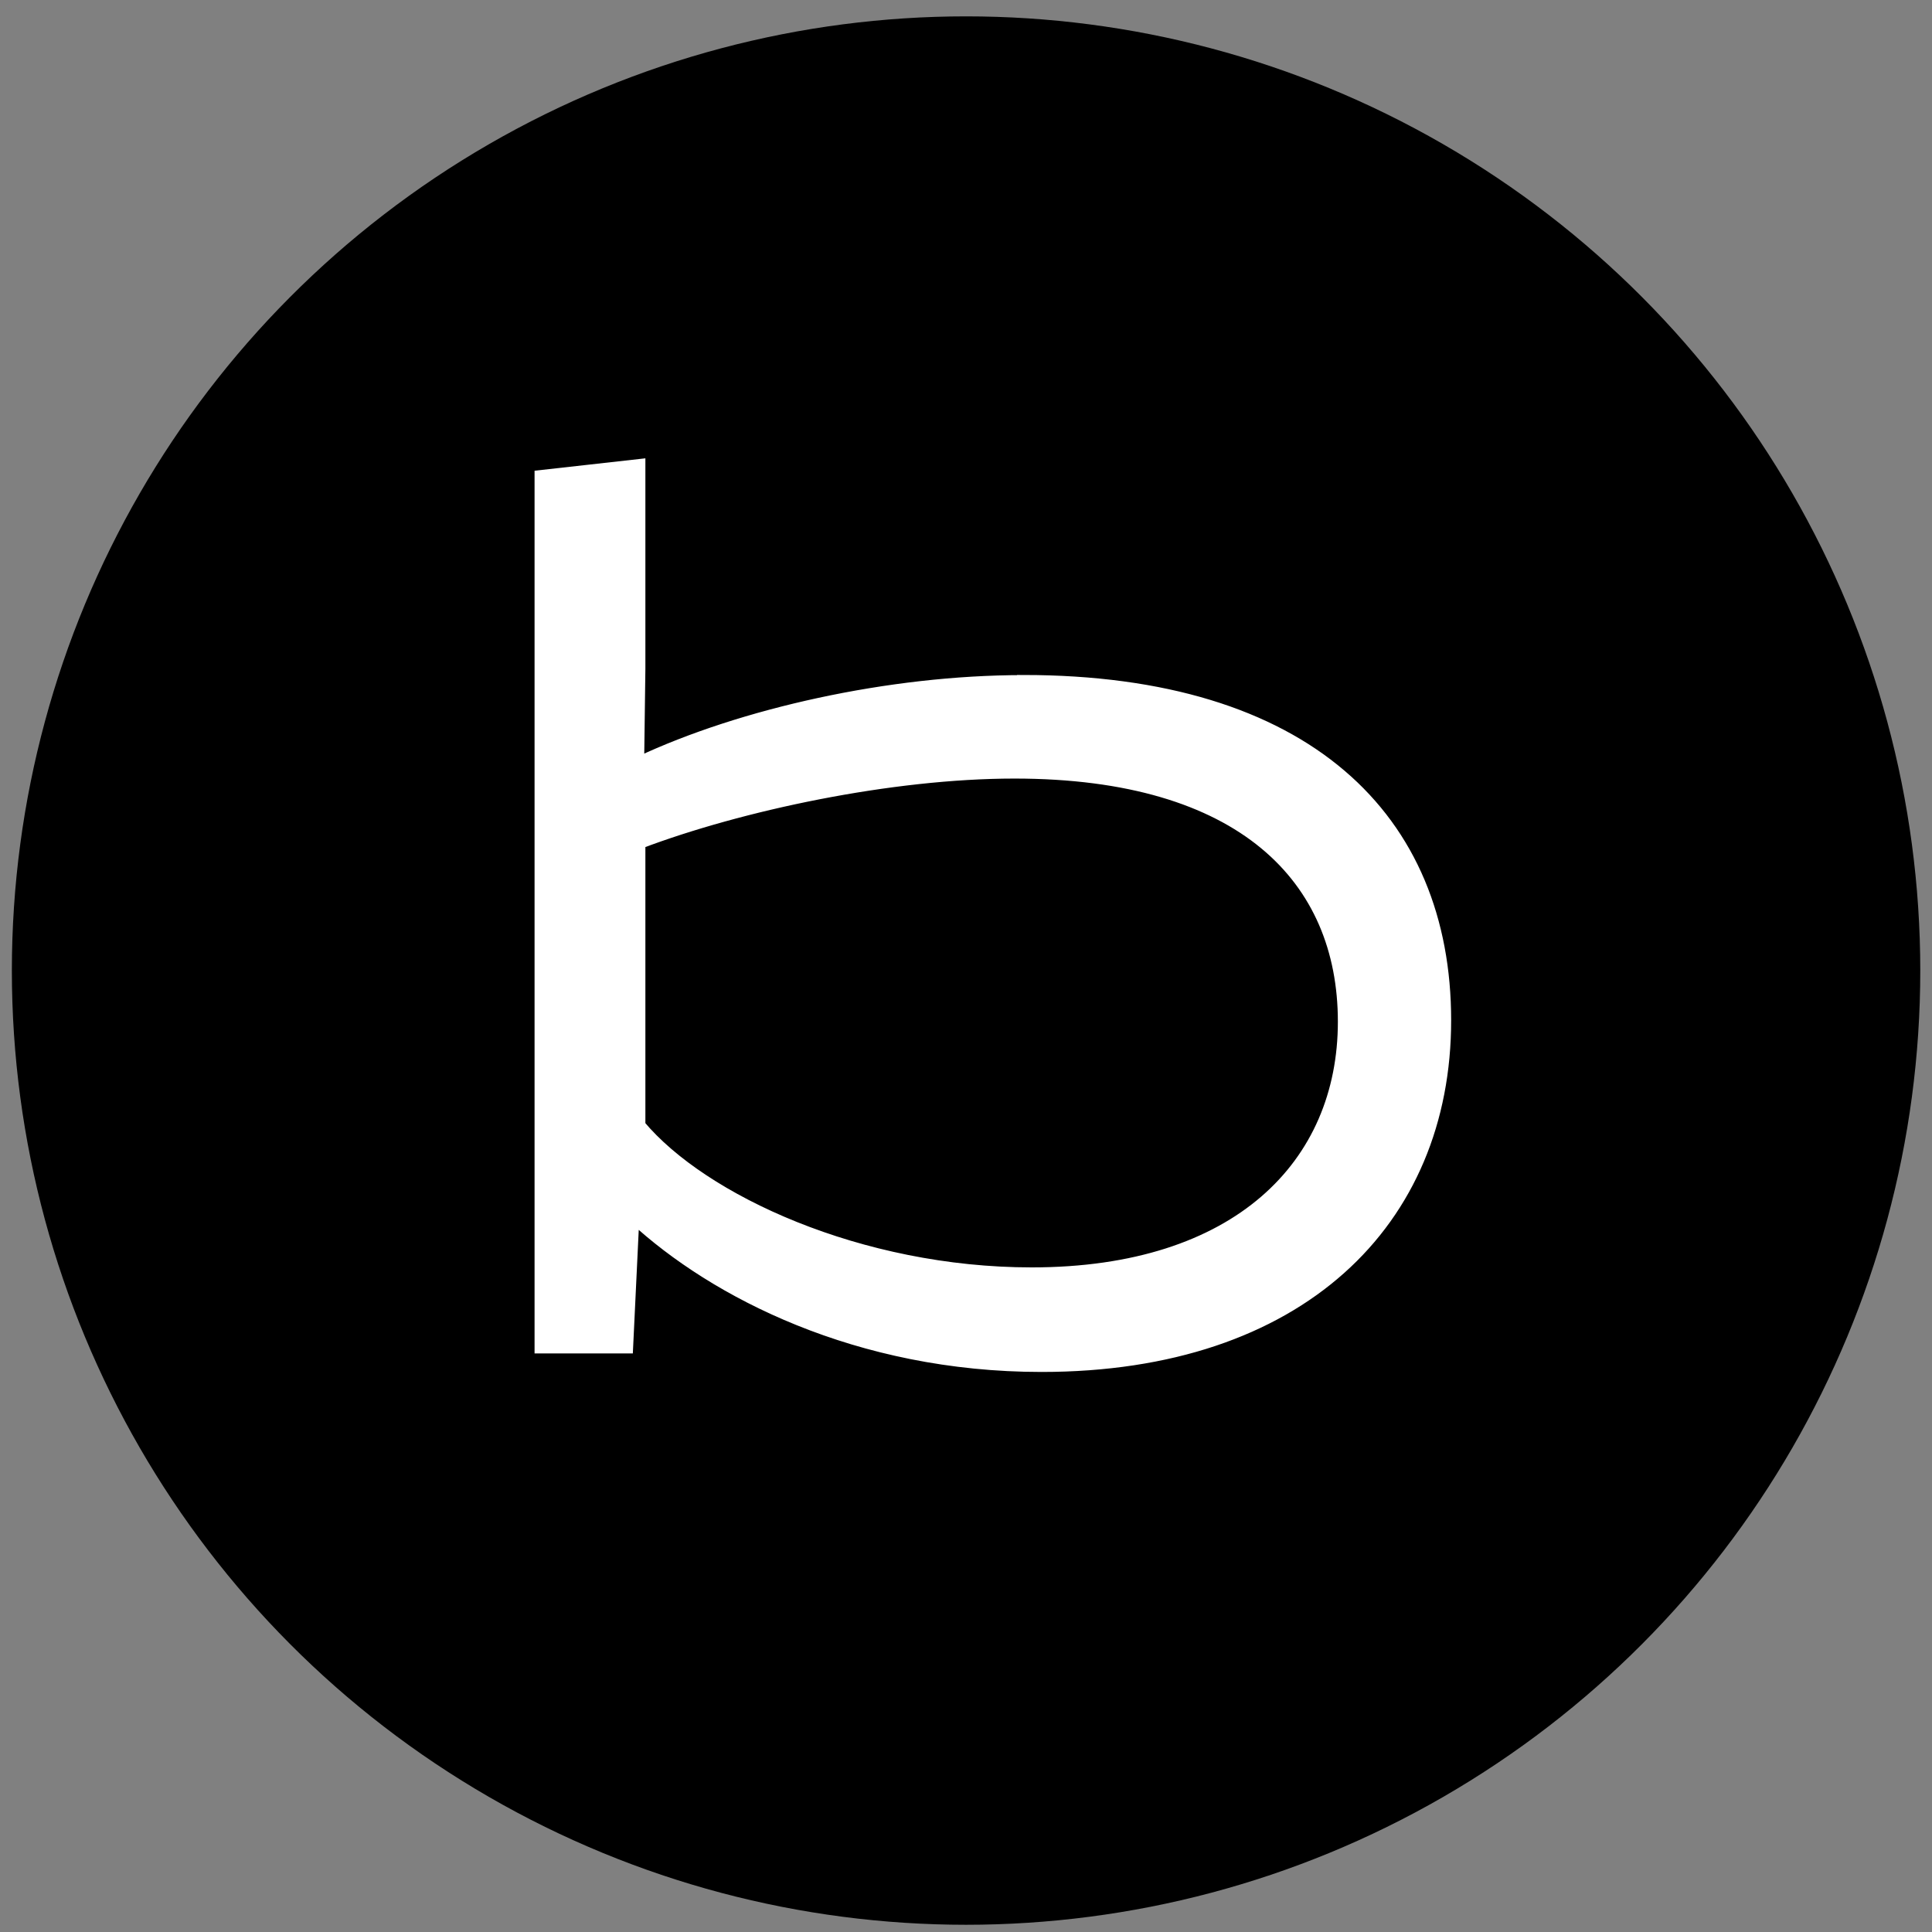
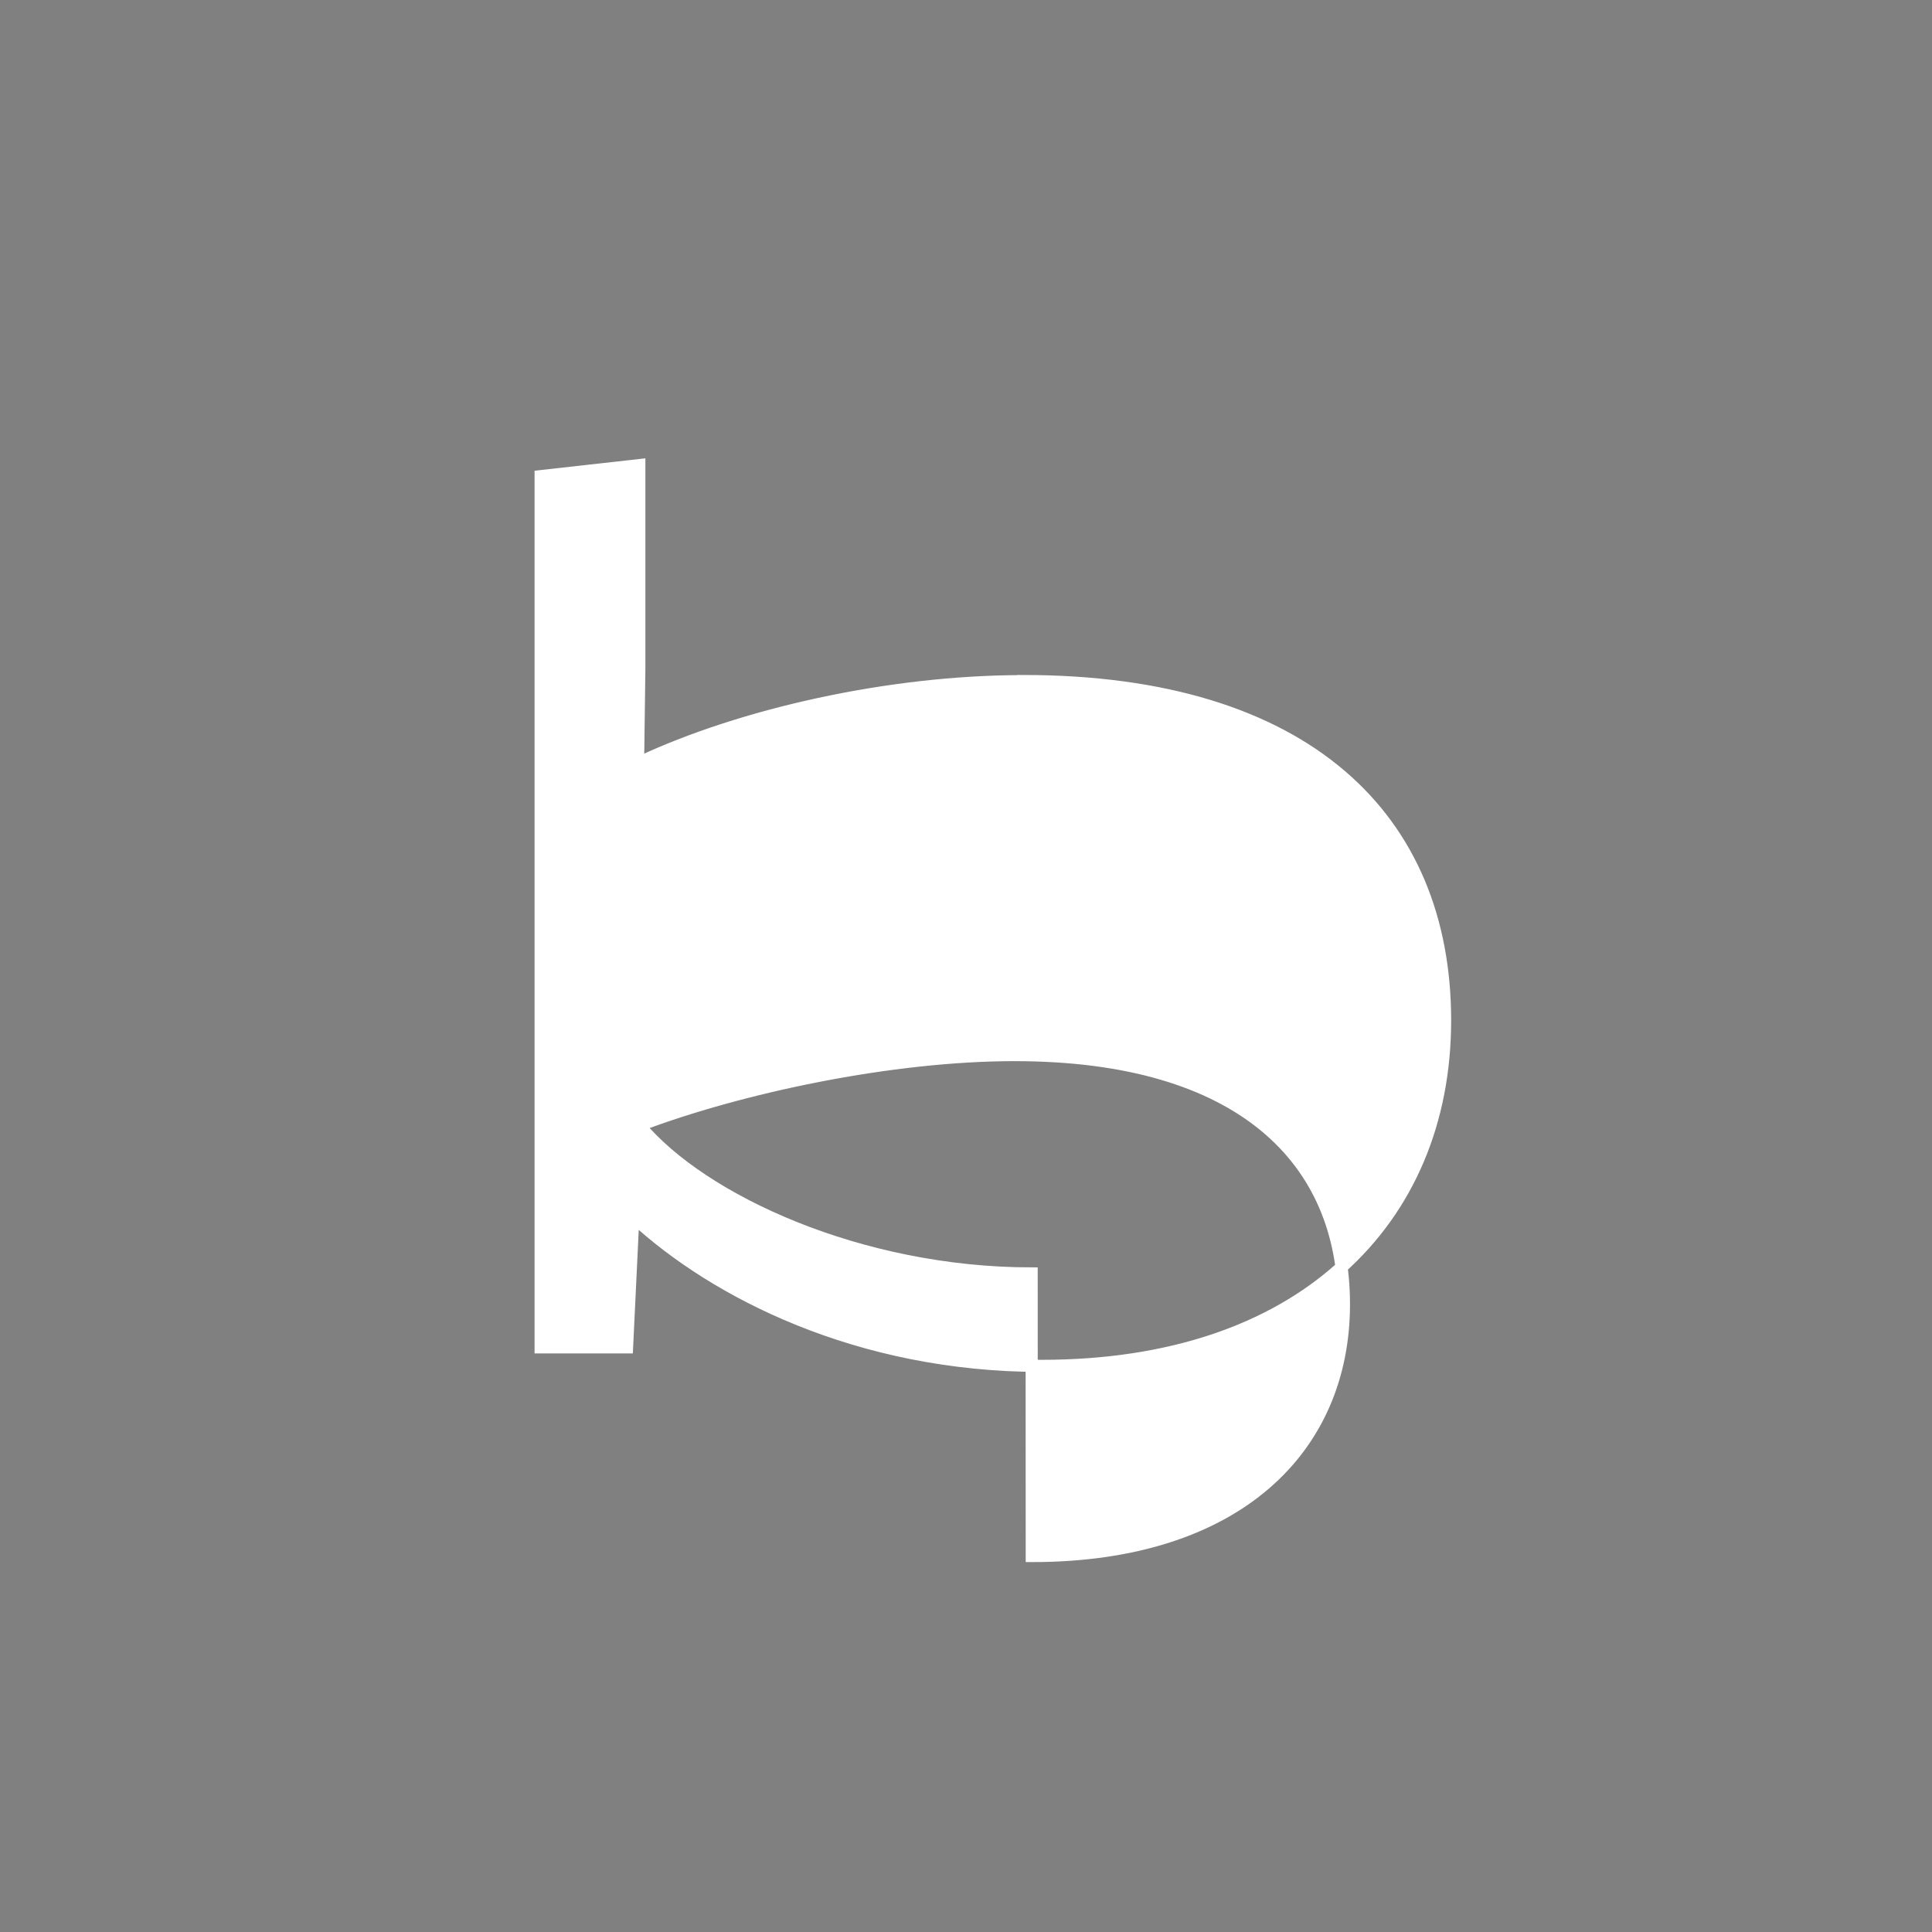
<svg xmlns="http://www.w3.org/2000/svg" id="Warstwa_1" viewBox="0 0 141.73 141.73">
  <rect x="0" y="0" width="141.73" height="141.73" fill="#808080" stroke="none" />
  <defs>
    <style>.cls-1{fill:#000;stroke-width:0px;}.cls-2{fill:#fff;stroke:#fff;stroke-miterlimit:10;stroke-width:.89px;}</style>
  </defs>
-   <circle class="cls-1" cx="70.87" cy="71.2" r="70" />
-   <path class="cls-2" d="M75.05,49.97c-9.78,0-20.64,2.44-28.15,5.97l-.09-.09.09-6.79v-14.94l-7.24.81v63.91h6.34l.45-9.41.09-.09c5.88,5.43,16.38,10.86,29.87,10.86,18.92,0,29.6-10.59,29.6-25.35s-10.14-24.89-30.96-24.89ZM75.68,93.42c-12.58,0-24.17-5.34-28.78-10.86v-20.73c7.42-2.81,18.47-5.16,27.52-5.16,16.75,0,24.17,7.78,24.17,18.28s-7.78,18.47-22.9,18.47Z" />
+   <path class="cls-2" d="M75.05,49.97c-9.78,0-20.64,2.44-28.15,5.97l-.09-.09.09-6.79v-14.94l-7.24.81v63.91h6.34l.45-9.41.09-.09c5.88,5.43,16.38,10.86,29.87,10.86,18.92,0,29.6-10.59,29.6-25.35s-10.14-24.89-30.96-24.89ZM75.68,93.42c-12.58,0-24.17-5.34-28.78-10.86c7.42-2.81,18.47-5.16,27.52-5.16,16.75,0,24.17,7.78,24.17,18.28s-7.78,18.47-22.9,18.47Z" />
</svg>